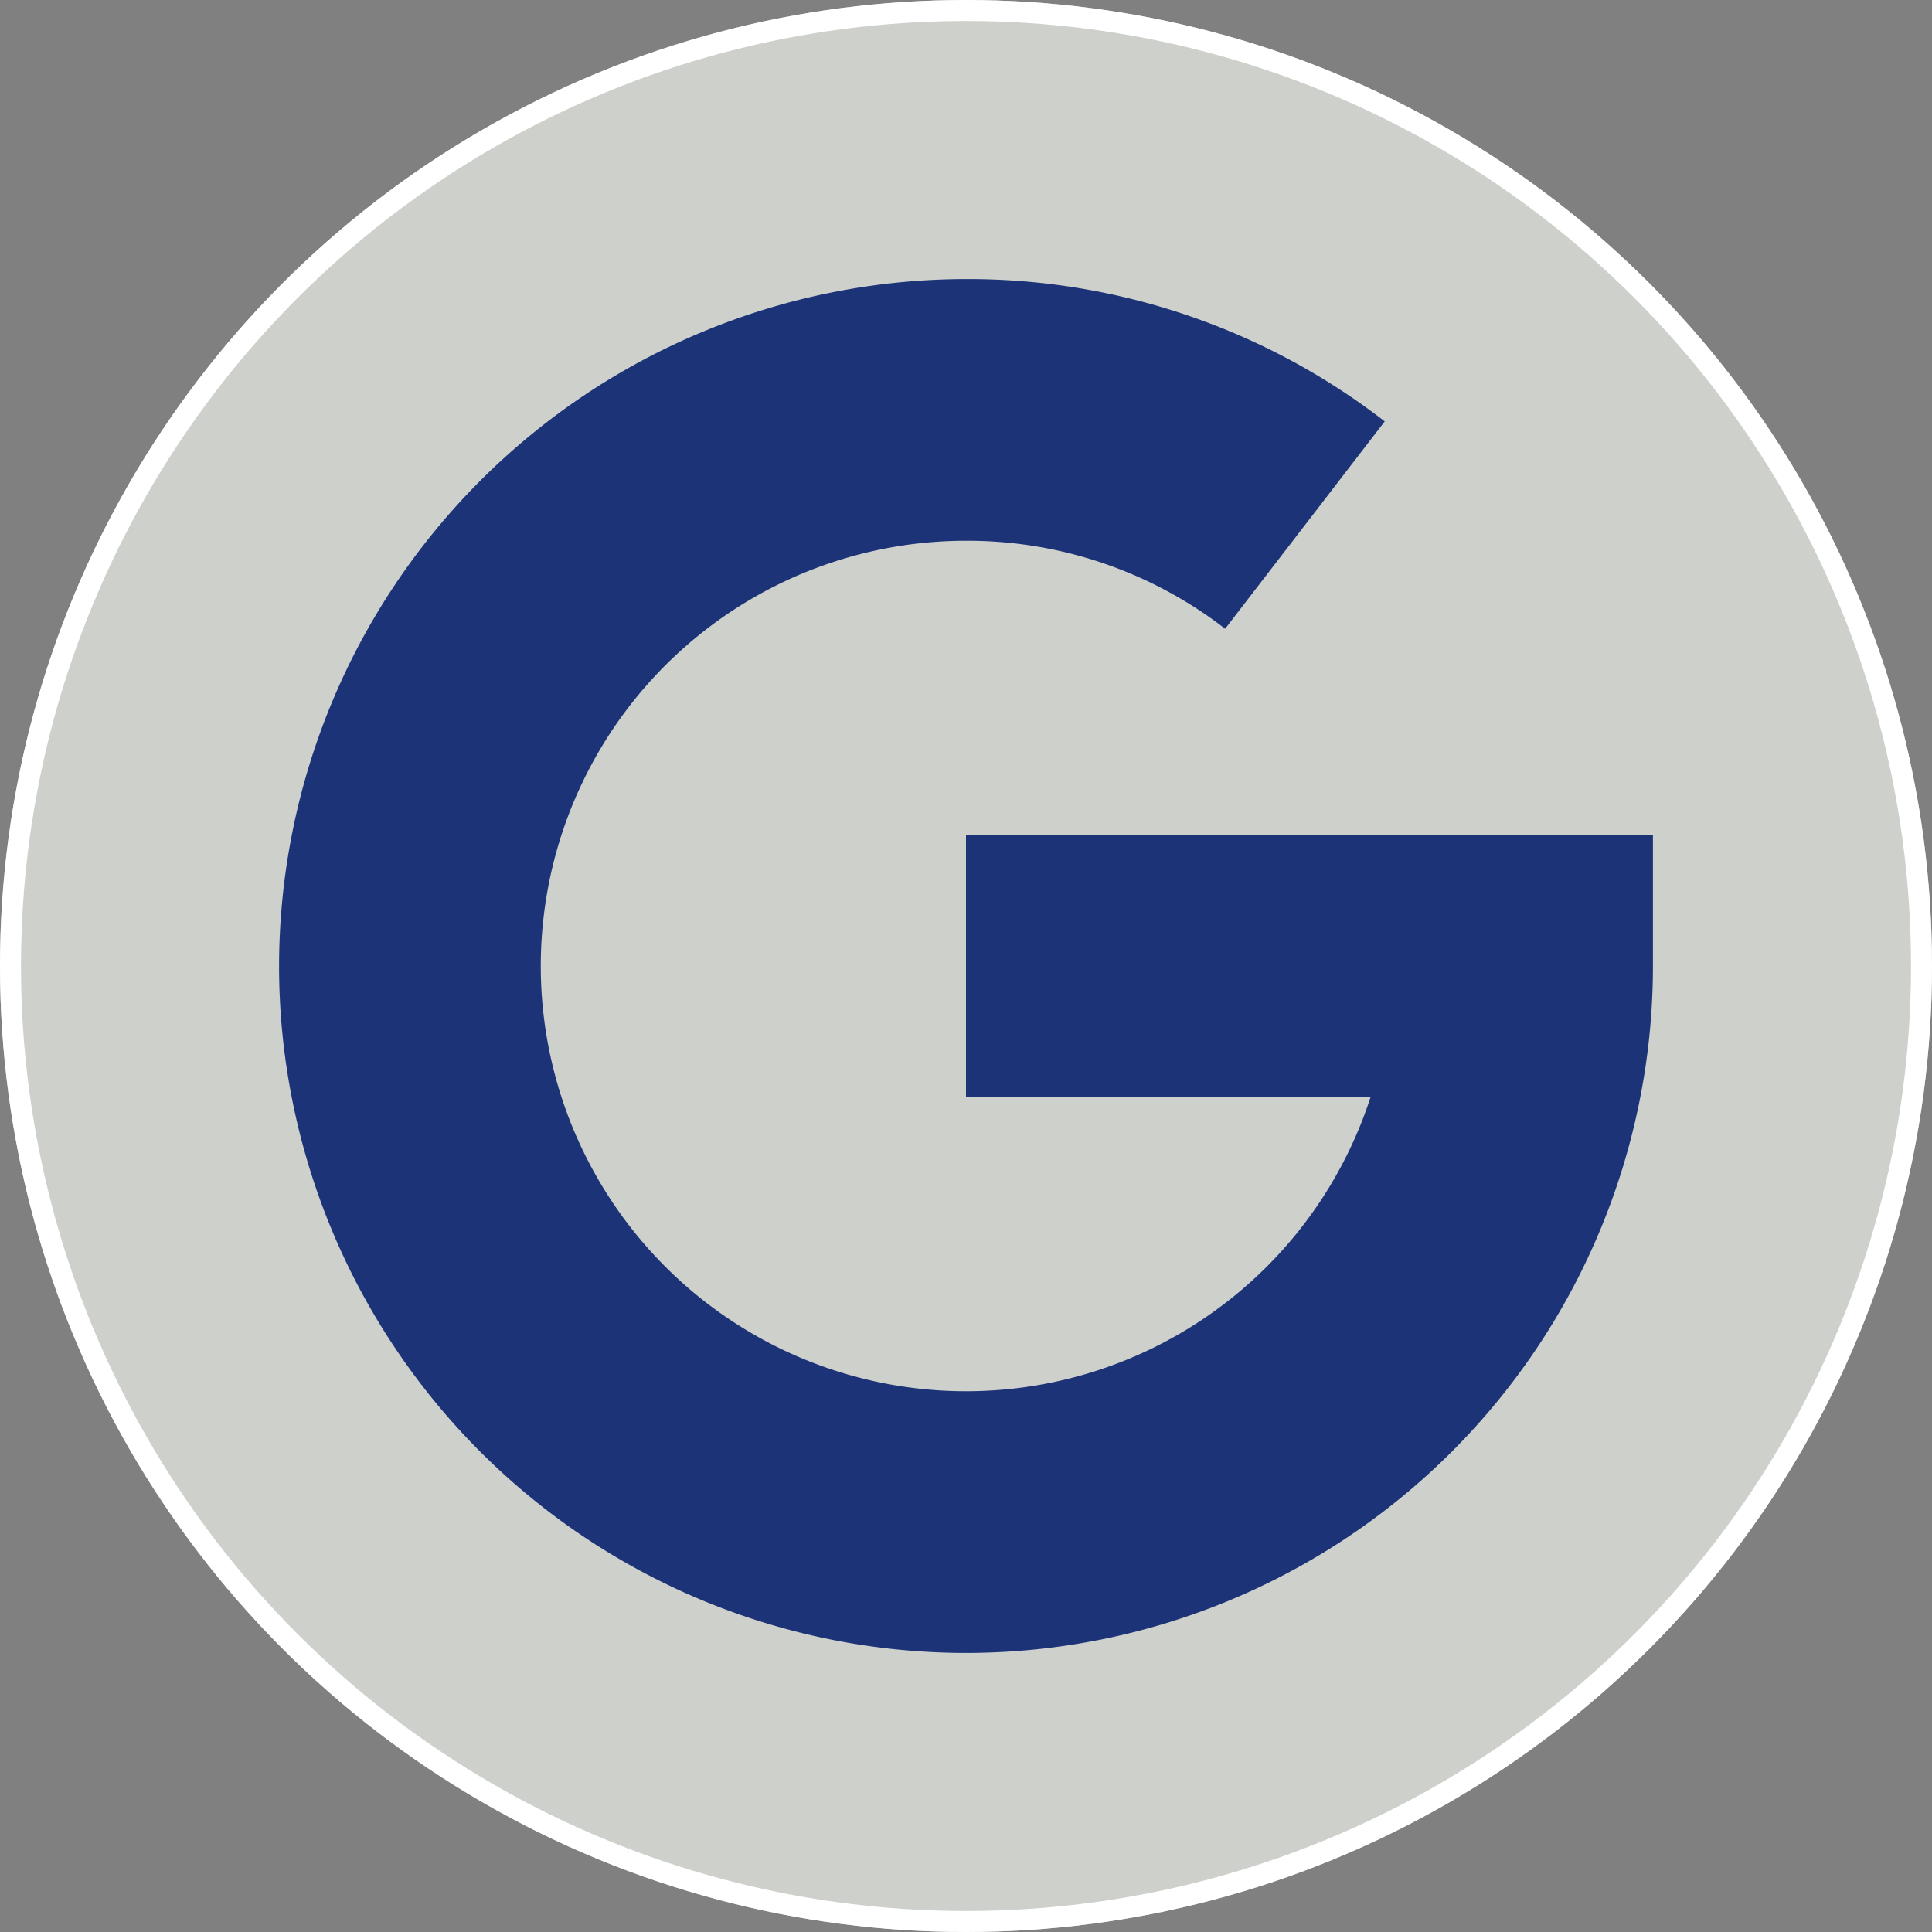
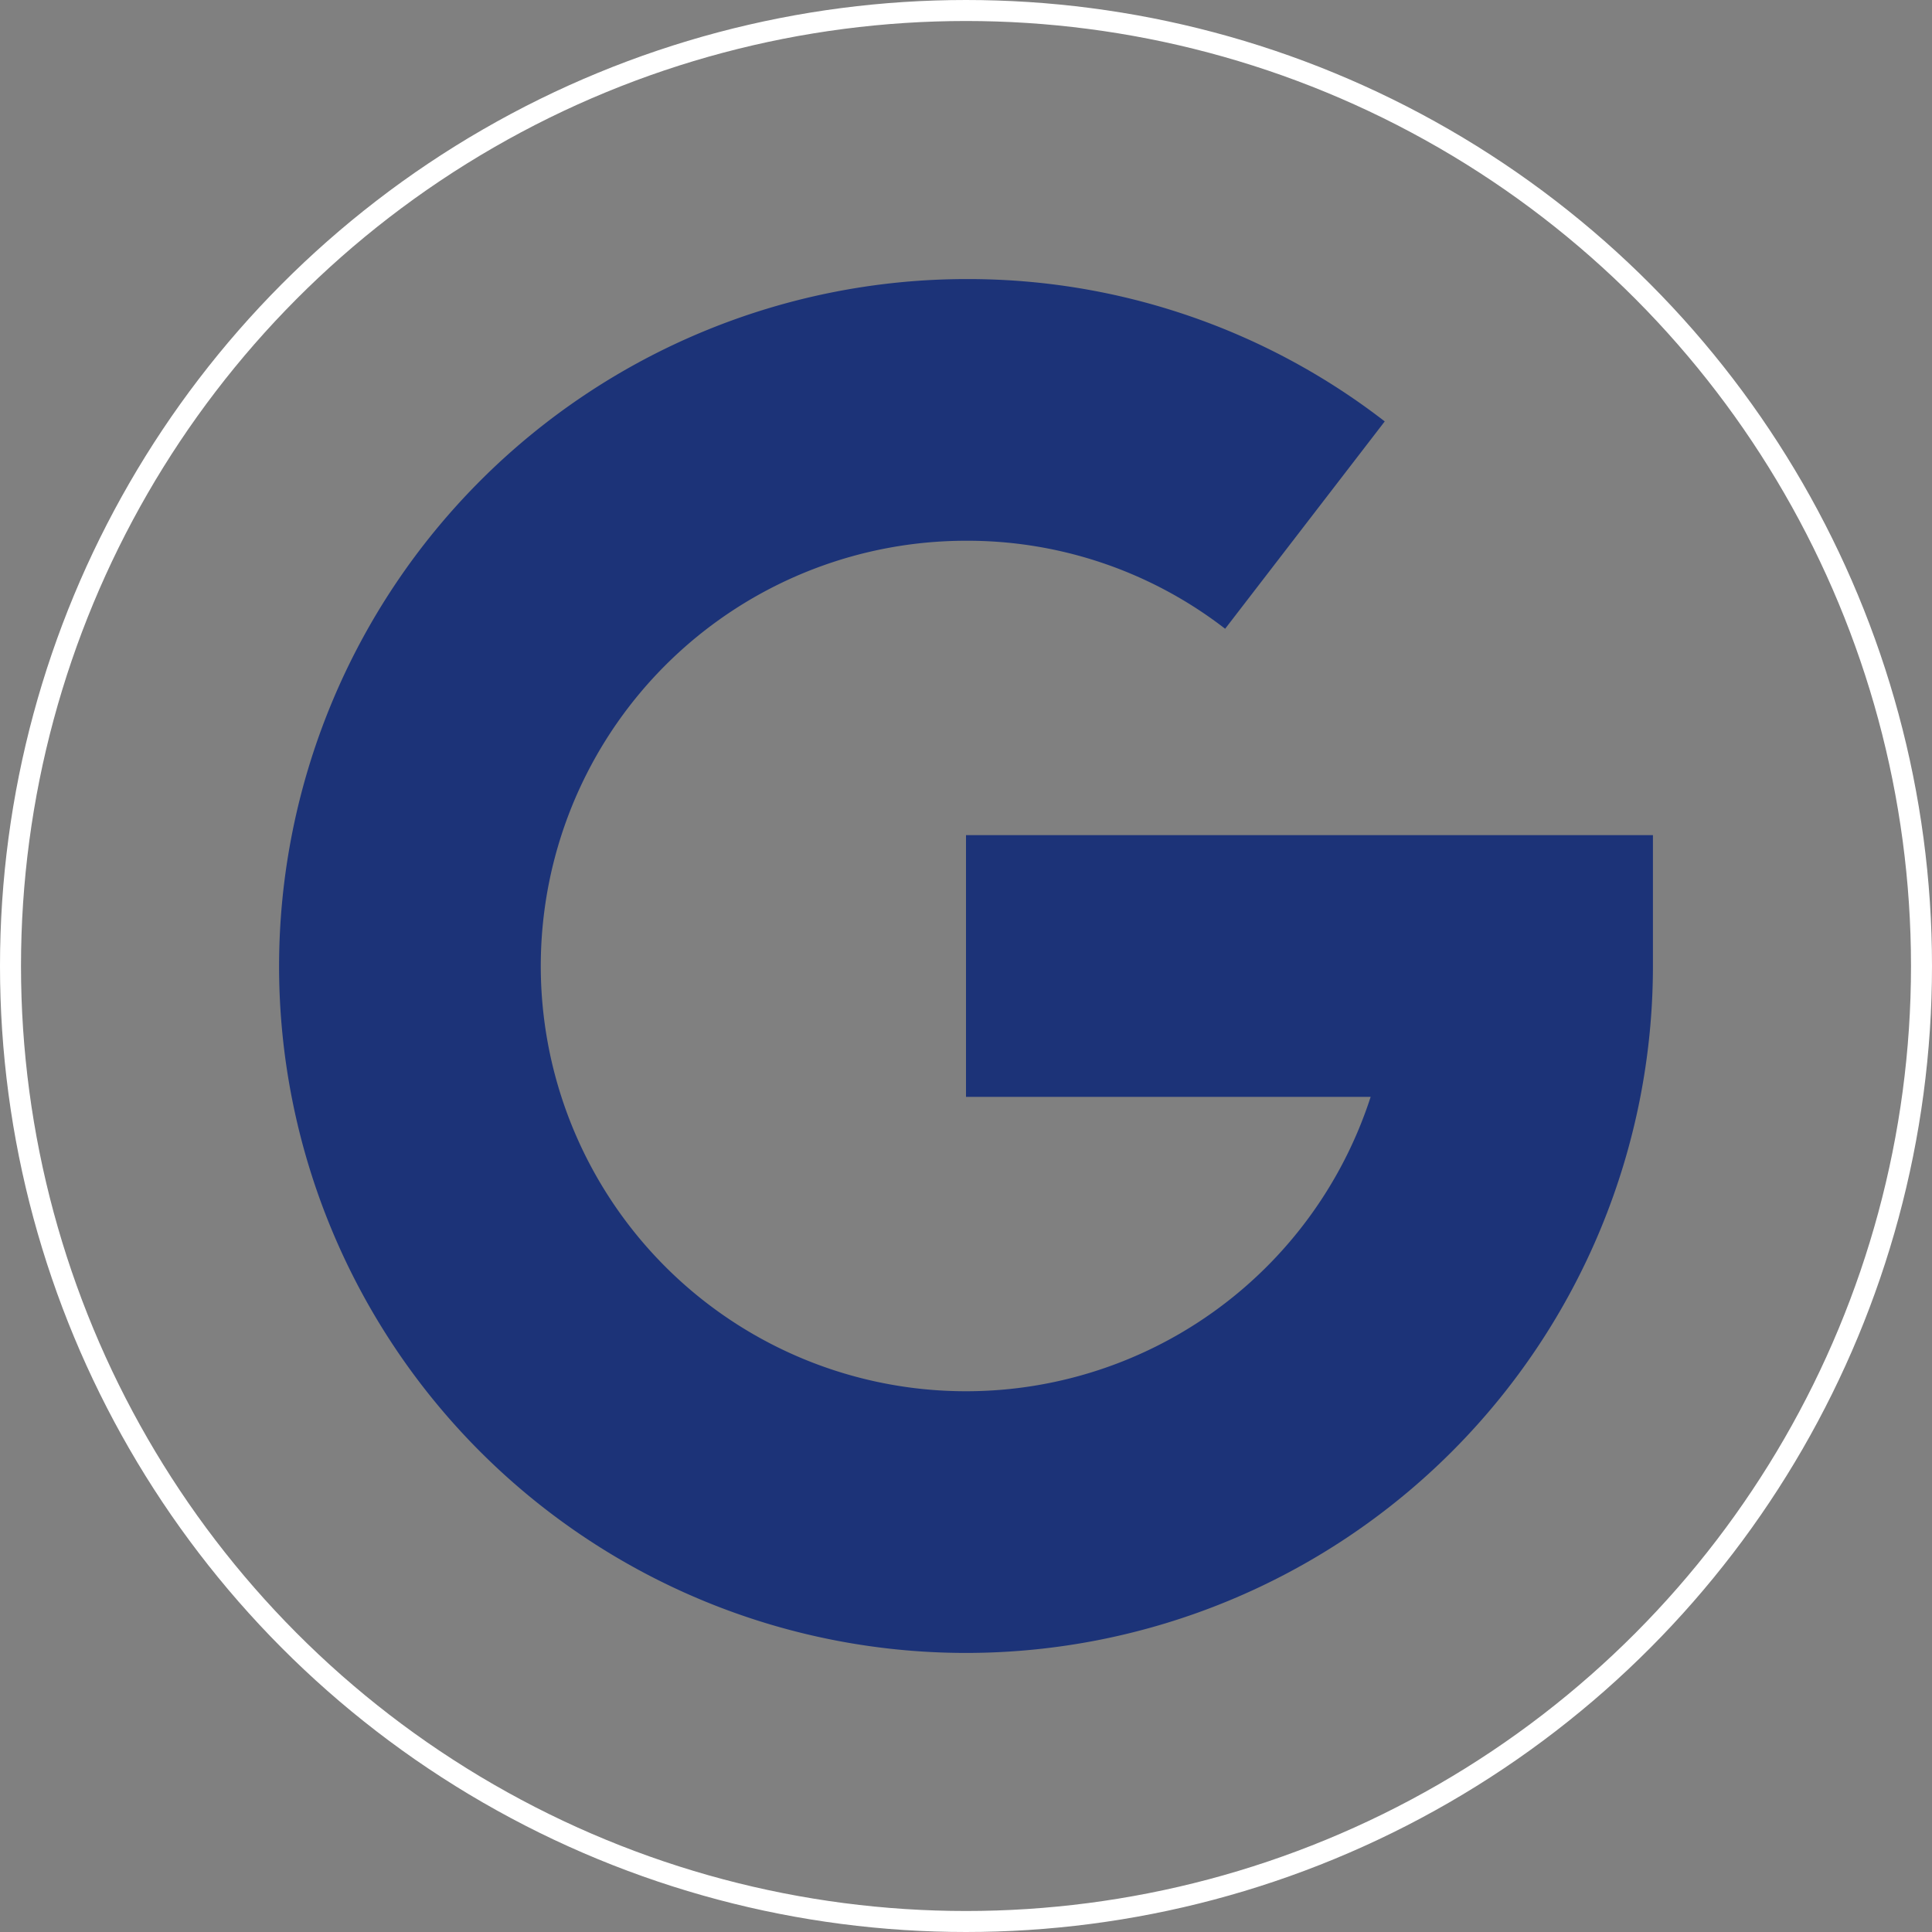
<svg xmlns="http://www.w3.org/2000/svg" id="Component_2_1" data-name="Component 2 – 1" width="92" height="92" viewBox="0 0 92 92">
  <rect x="0" y="0" width="92" height="92" fill="#808080" stroke="none" />
  <g id="Ellipse_36" data-name="Ellipse 36" fill="#ced0cc" stroke="#fff" stroke-width="1">
-     <circle cx="46" cy="46" r="46" stroke="none" />
    <circle cx="46" cy="46" r="45.5" fill="none" />
  </g>
  <path id="google" d="M0,32.711A32.748,32.748,0,0,1,32.711,0,32.409,32.409,0,0,1,52.651,6.778l-7.6,9.874a20.054,20.054,0,0,0-12.338-4.191A20.25,20.25,0,1,0,51.98,38.942H32.711V26.48H65.422v6.231A32.711,32.711,0,0,1,0,32.711Z" transform="translate(13.289 13.289)" fill="#1c3378" />
</svg>